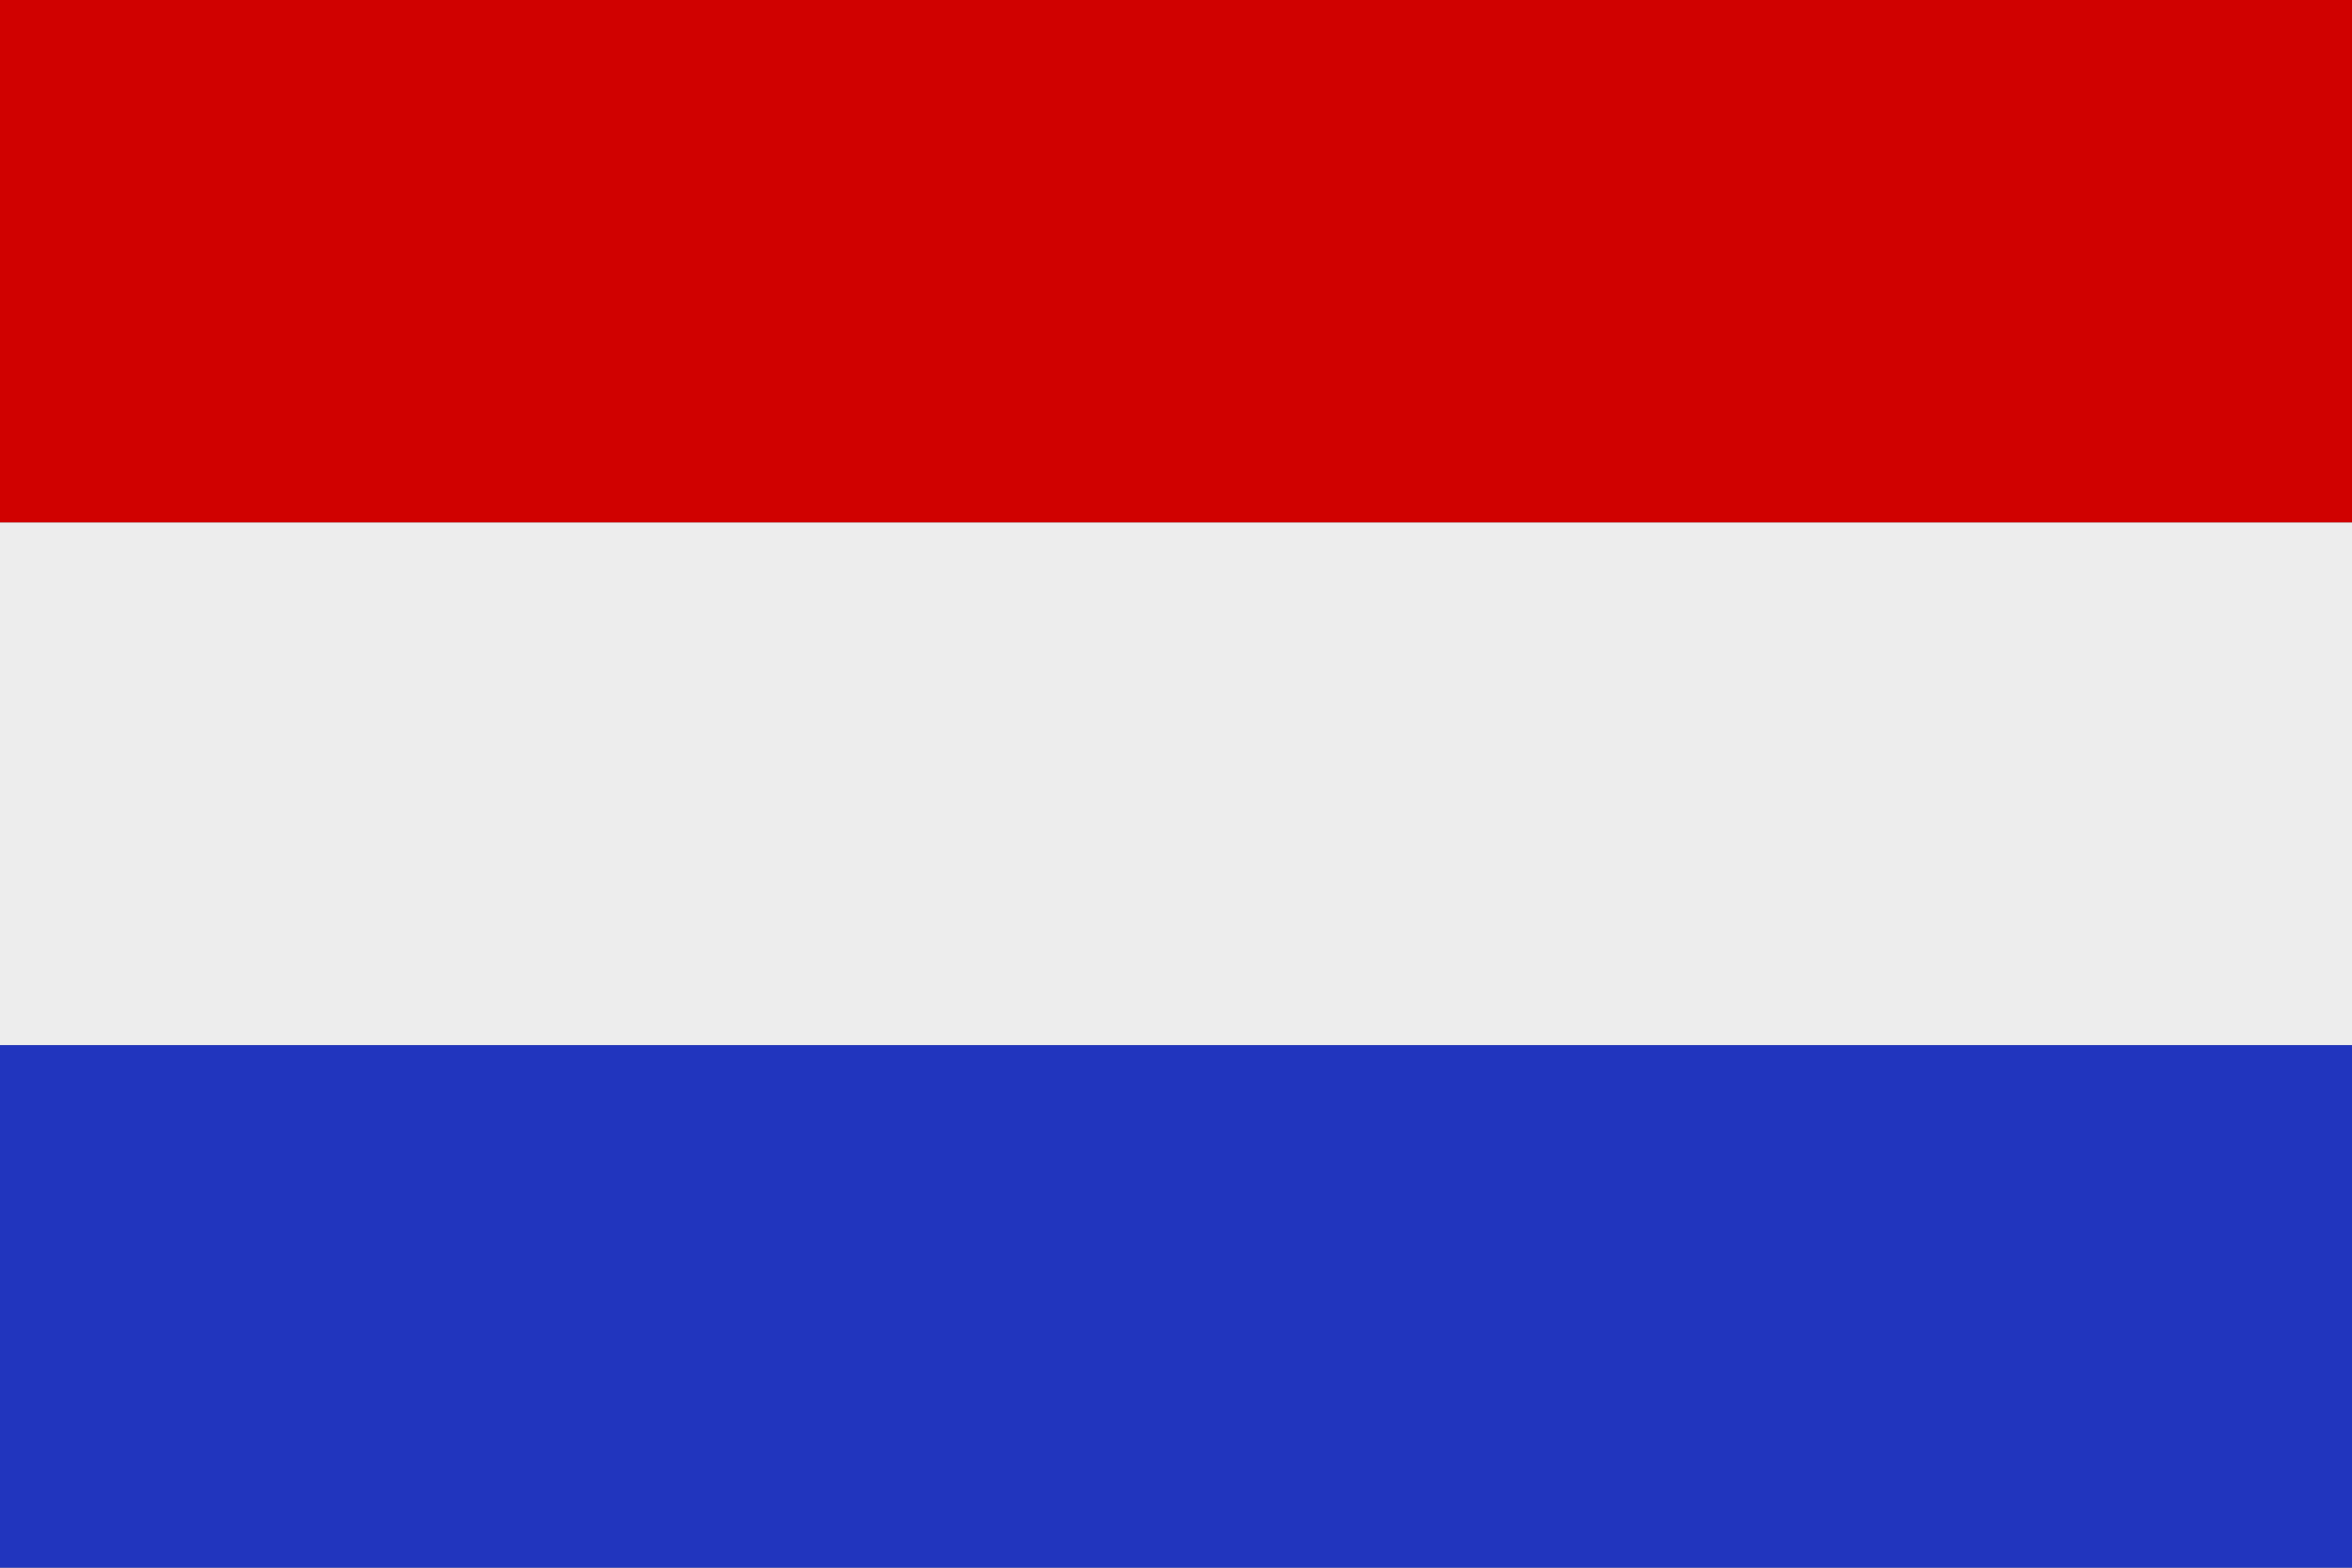
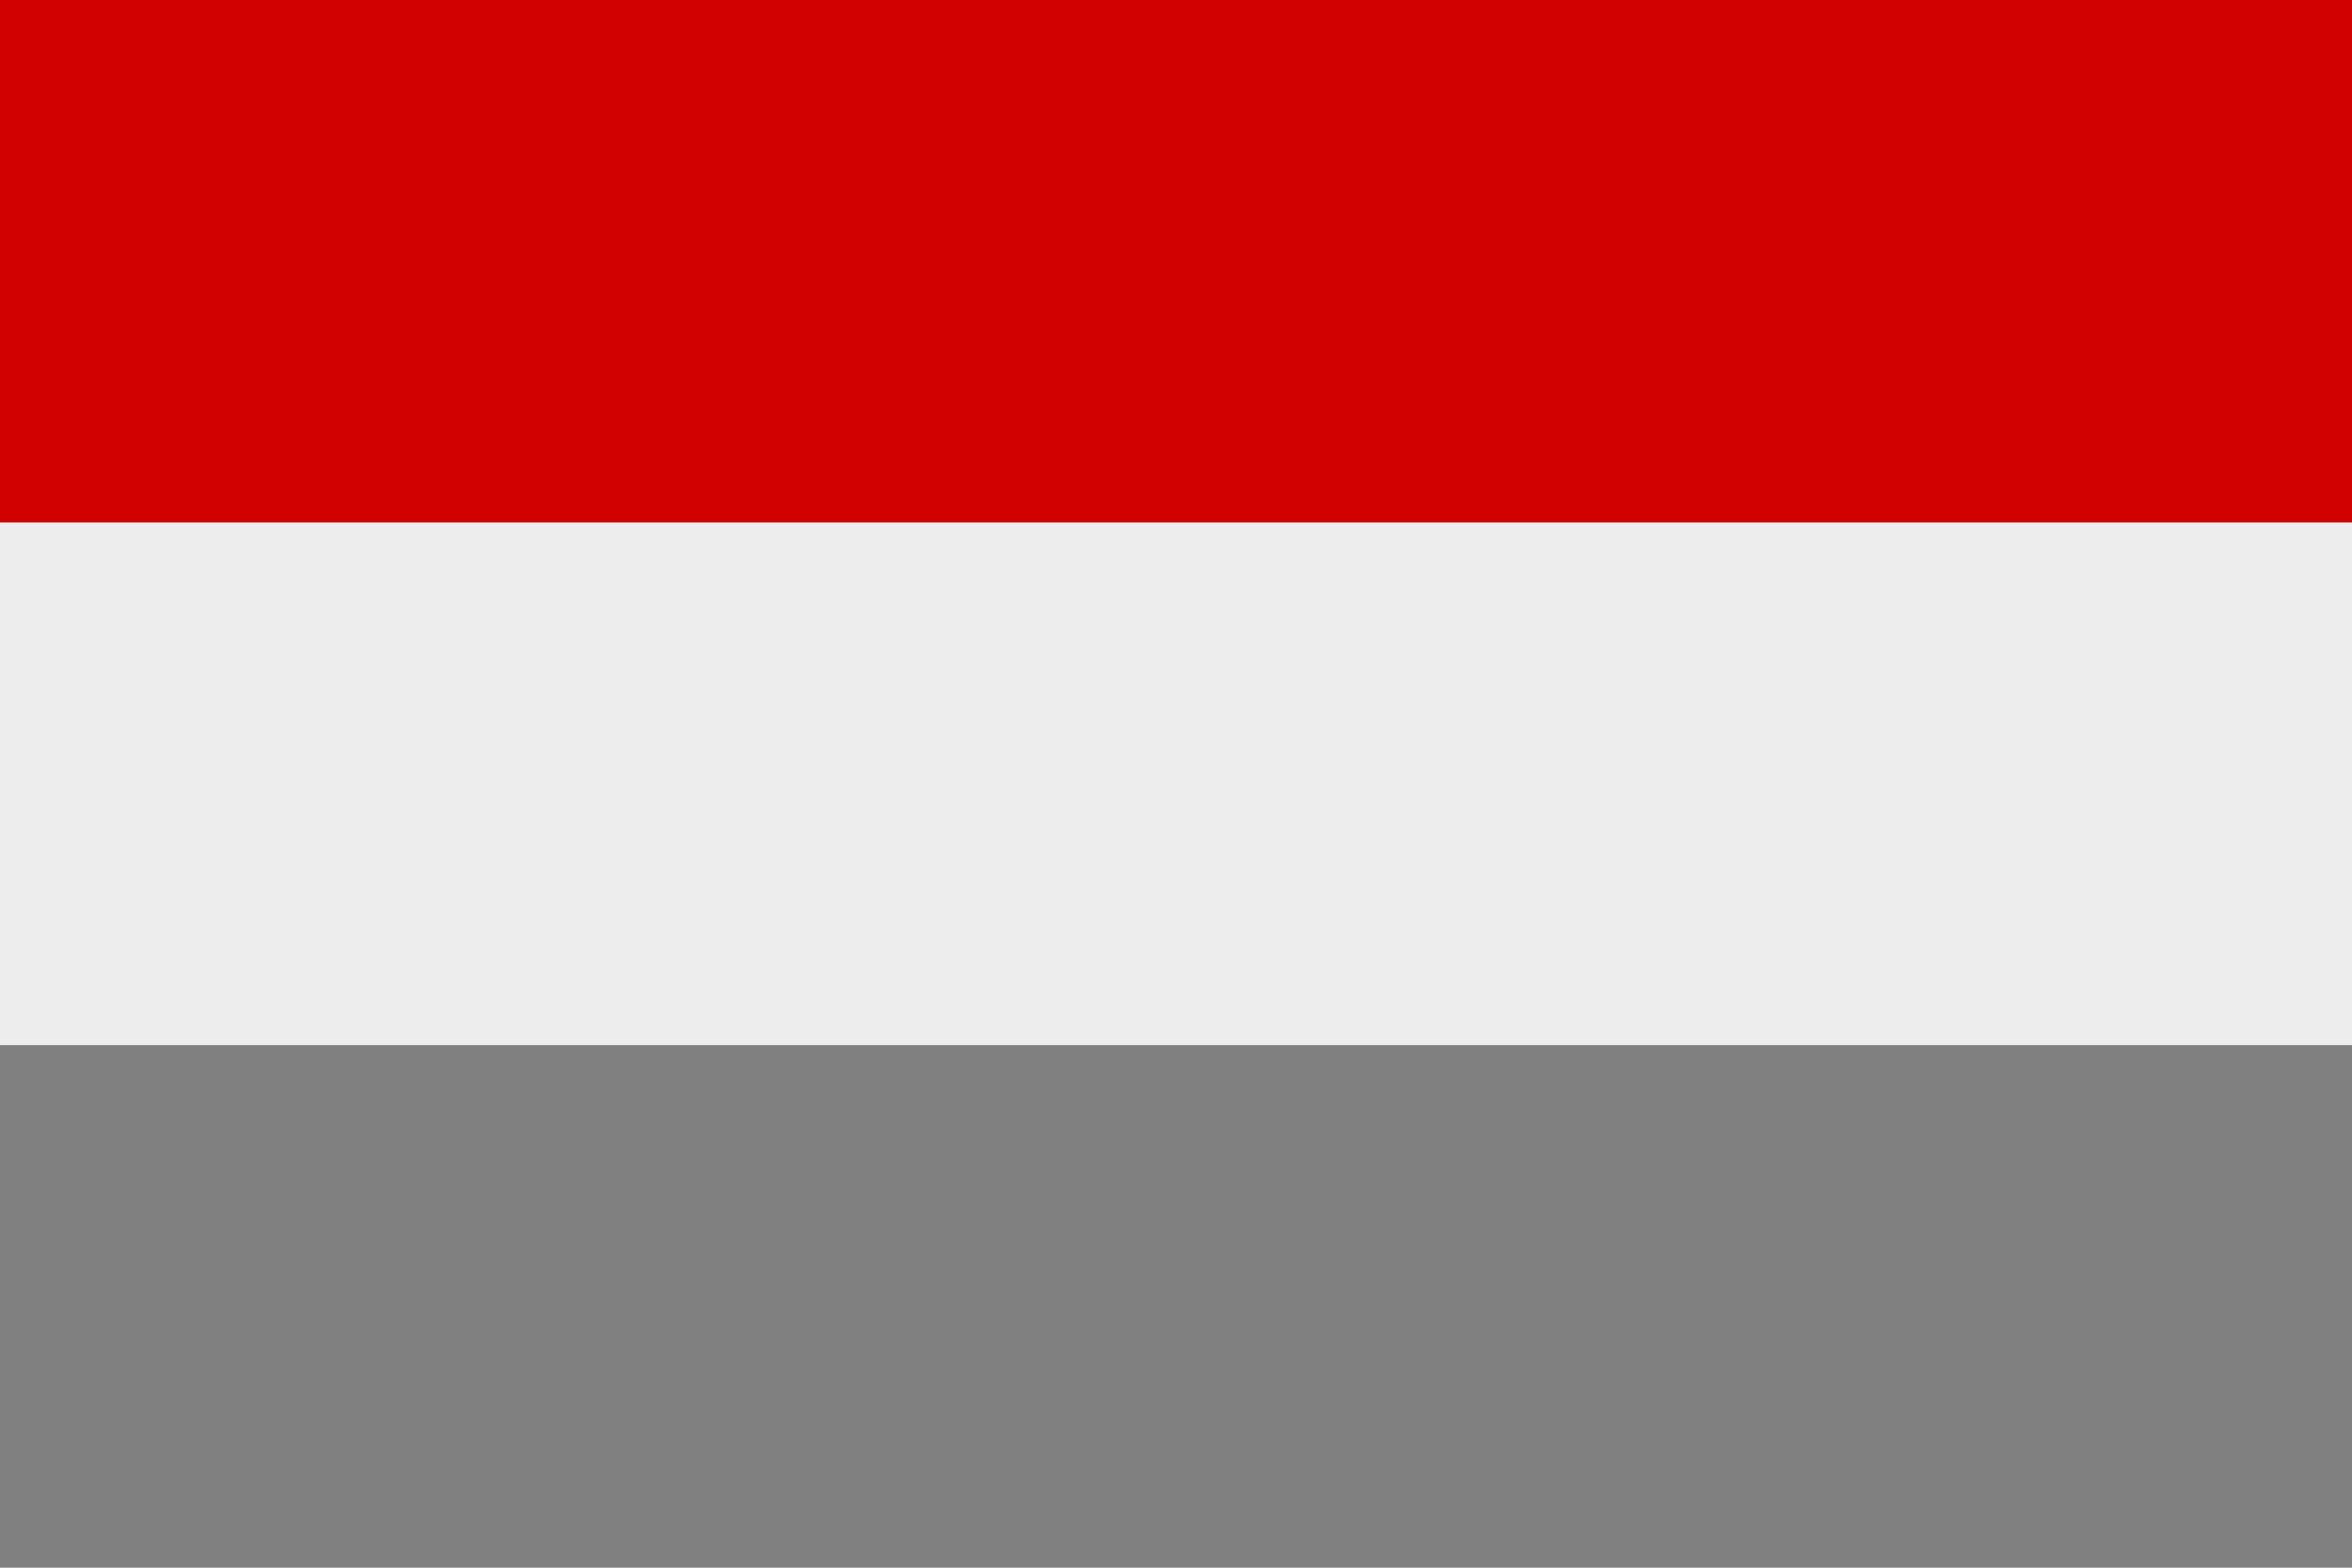
<svg xmlns="http://www.w3.org/2000/svg" version="1.1" id="Layer_1" x="0px" y="0px" viewBox="0 0 138.6 92.4" style="enable-background:new 0 0 138.6 92.4;" xml:space="preserve">
  <rect x="0" y="0" width="138.6" height="92.4" fill="#808080" stroke="none" />
  <style type="text/css">
	.st0{fill-rule:evenodd;clip-rule:evenodd;fill:#D00100;}
	.st1{fill-rule:evenodd;clip-rule:evenodd;fill:#EDEDED;}
	.st2{fill-rule:evenodd;clip-rule:evenodd;fill:#2135BE;}
</style>
  <rect class="st0" width="138.6" height="30.8" />
  <rect y="30.8" class="st1" width="138.6" height="30.8" />
-   <rect y="61.6" class="st2" width="138.6" height="30.8" />
</svg>